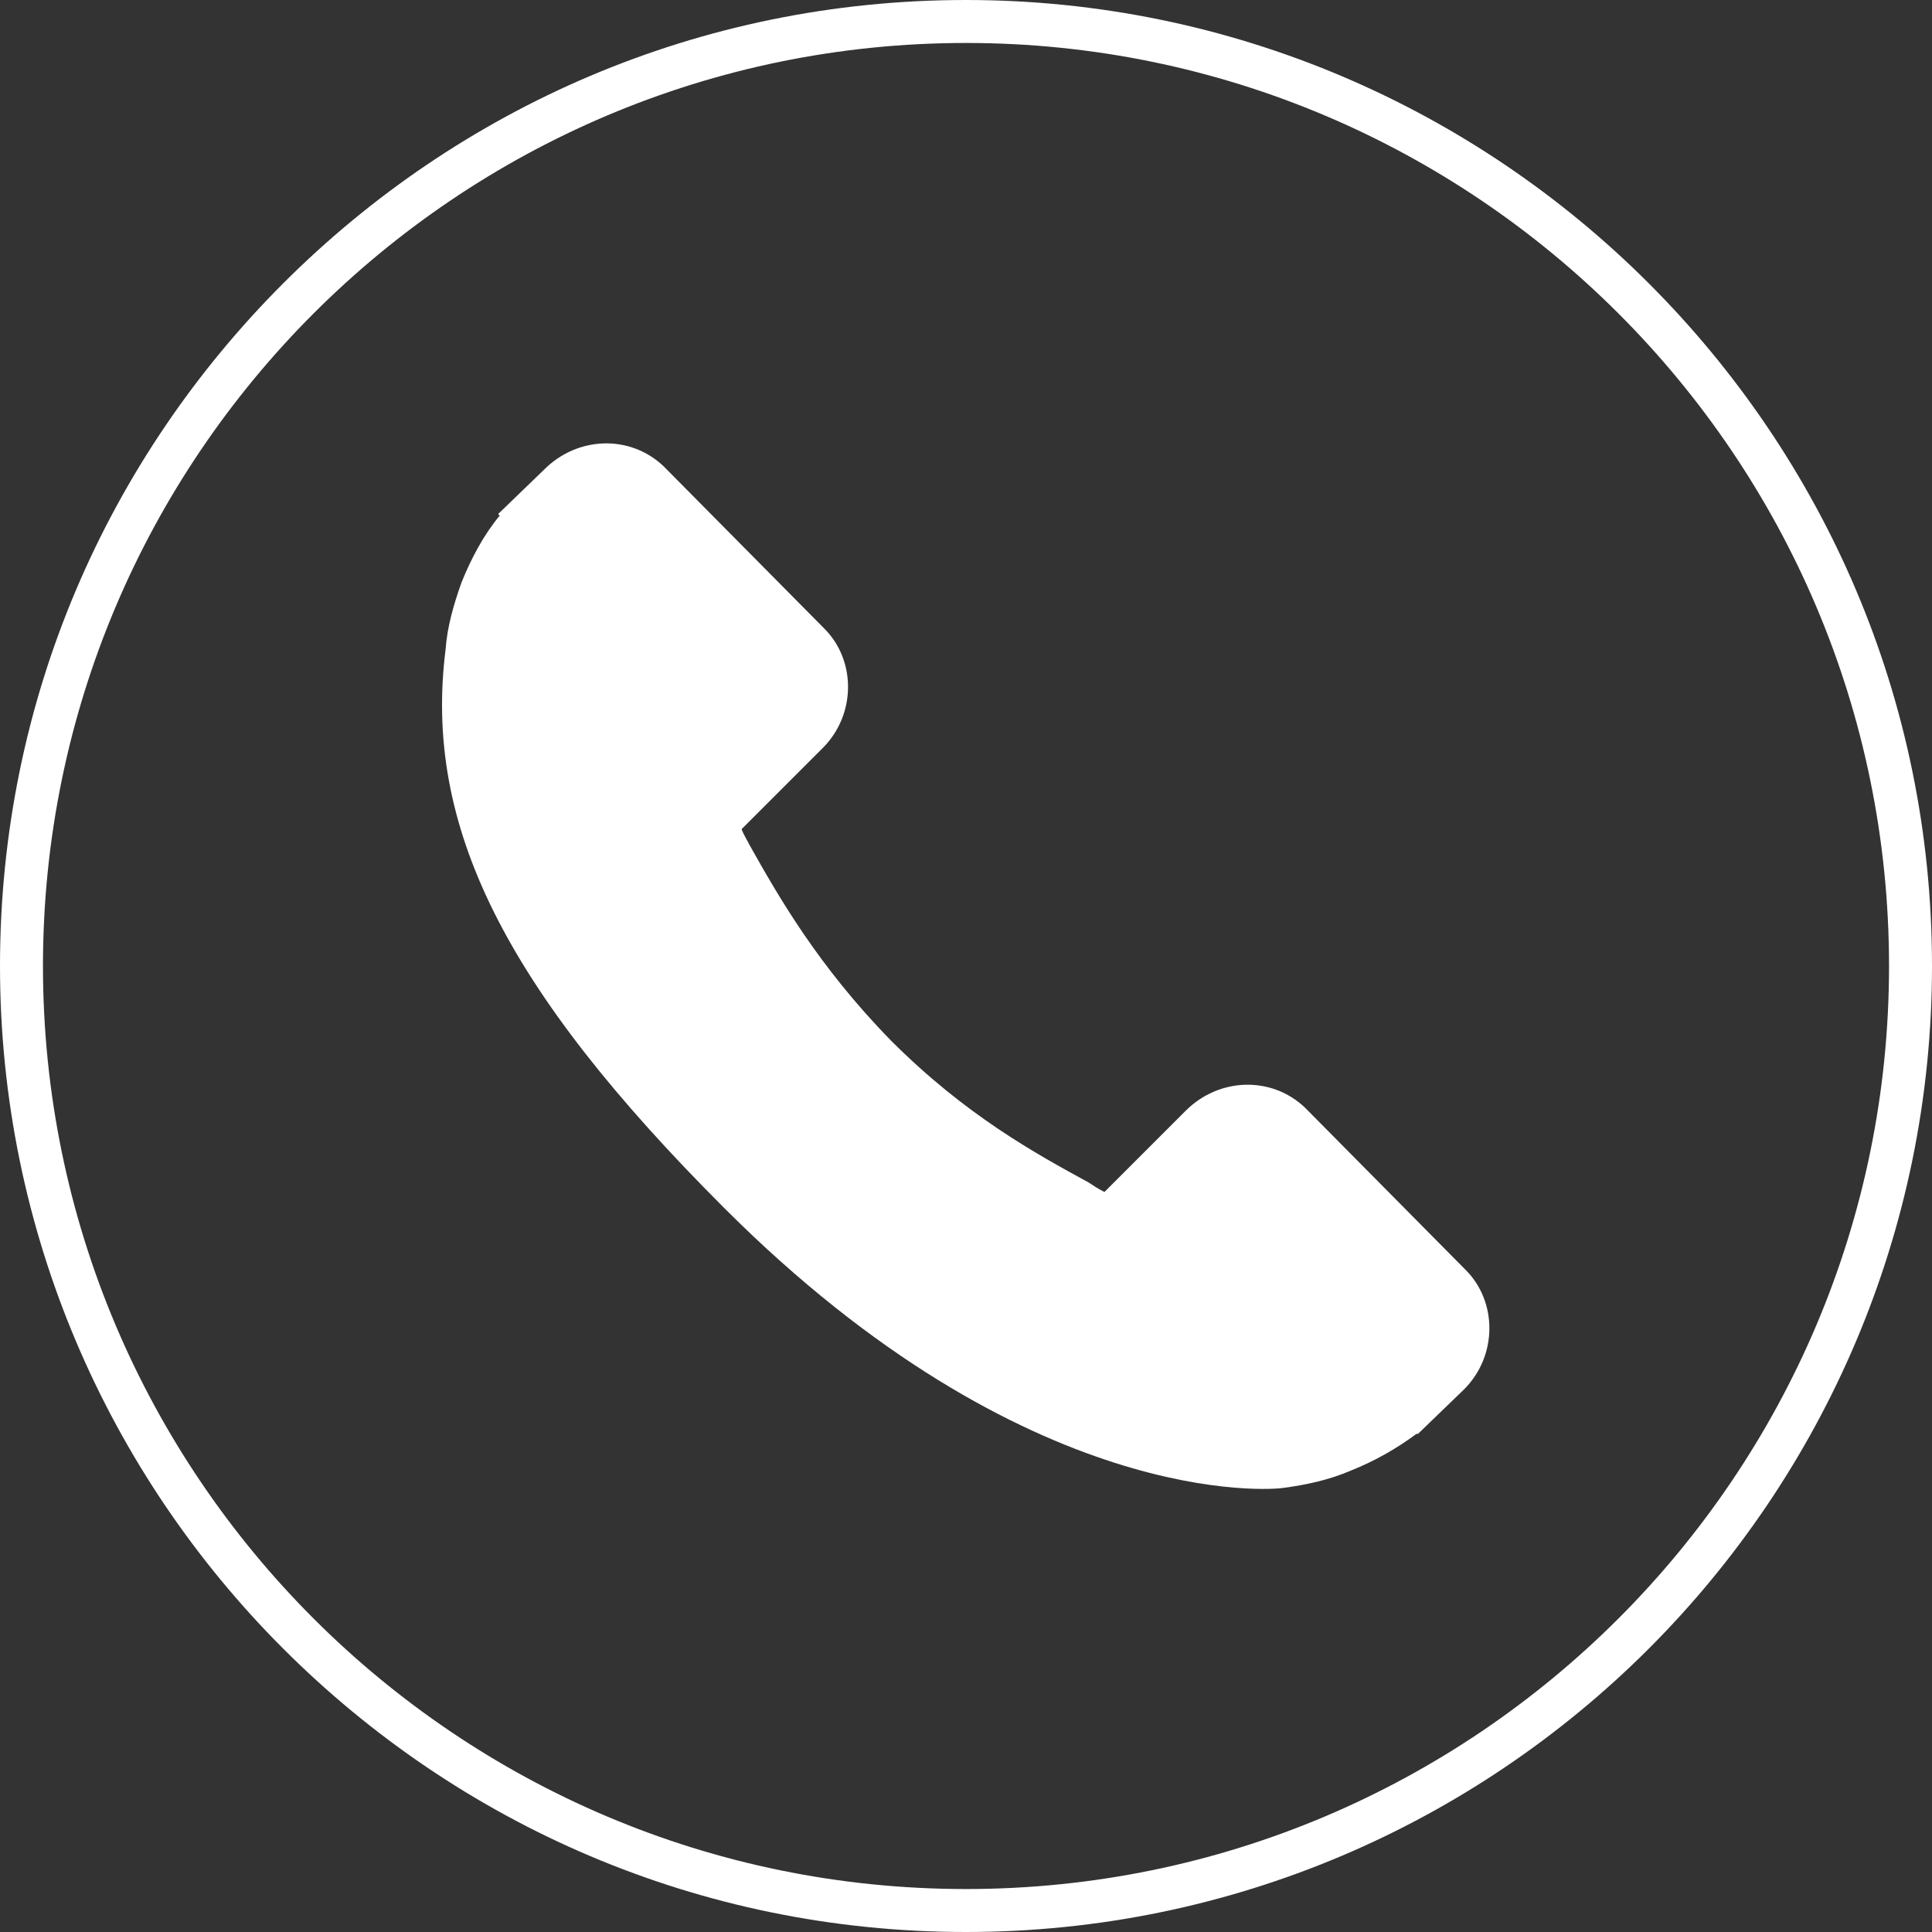
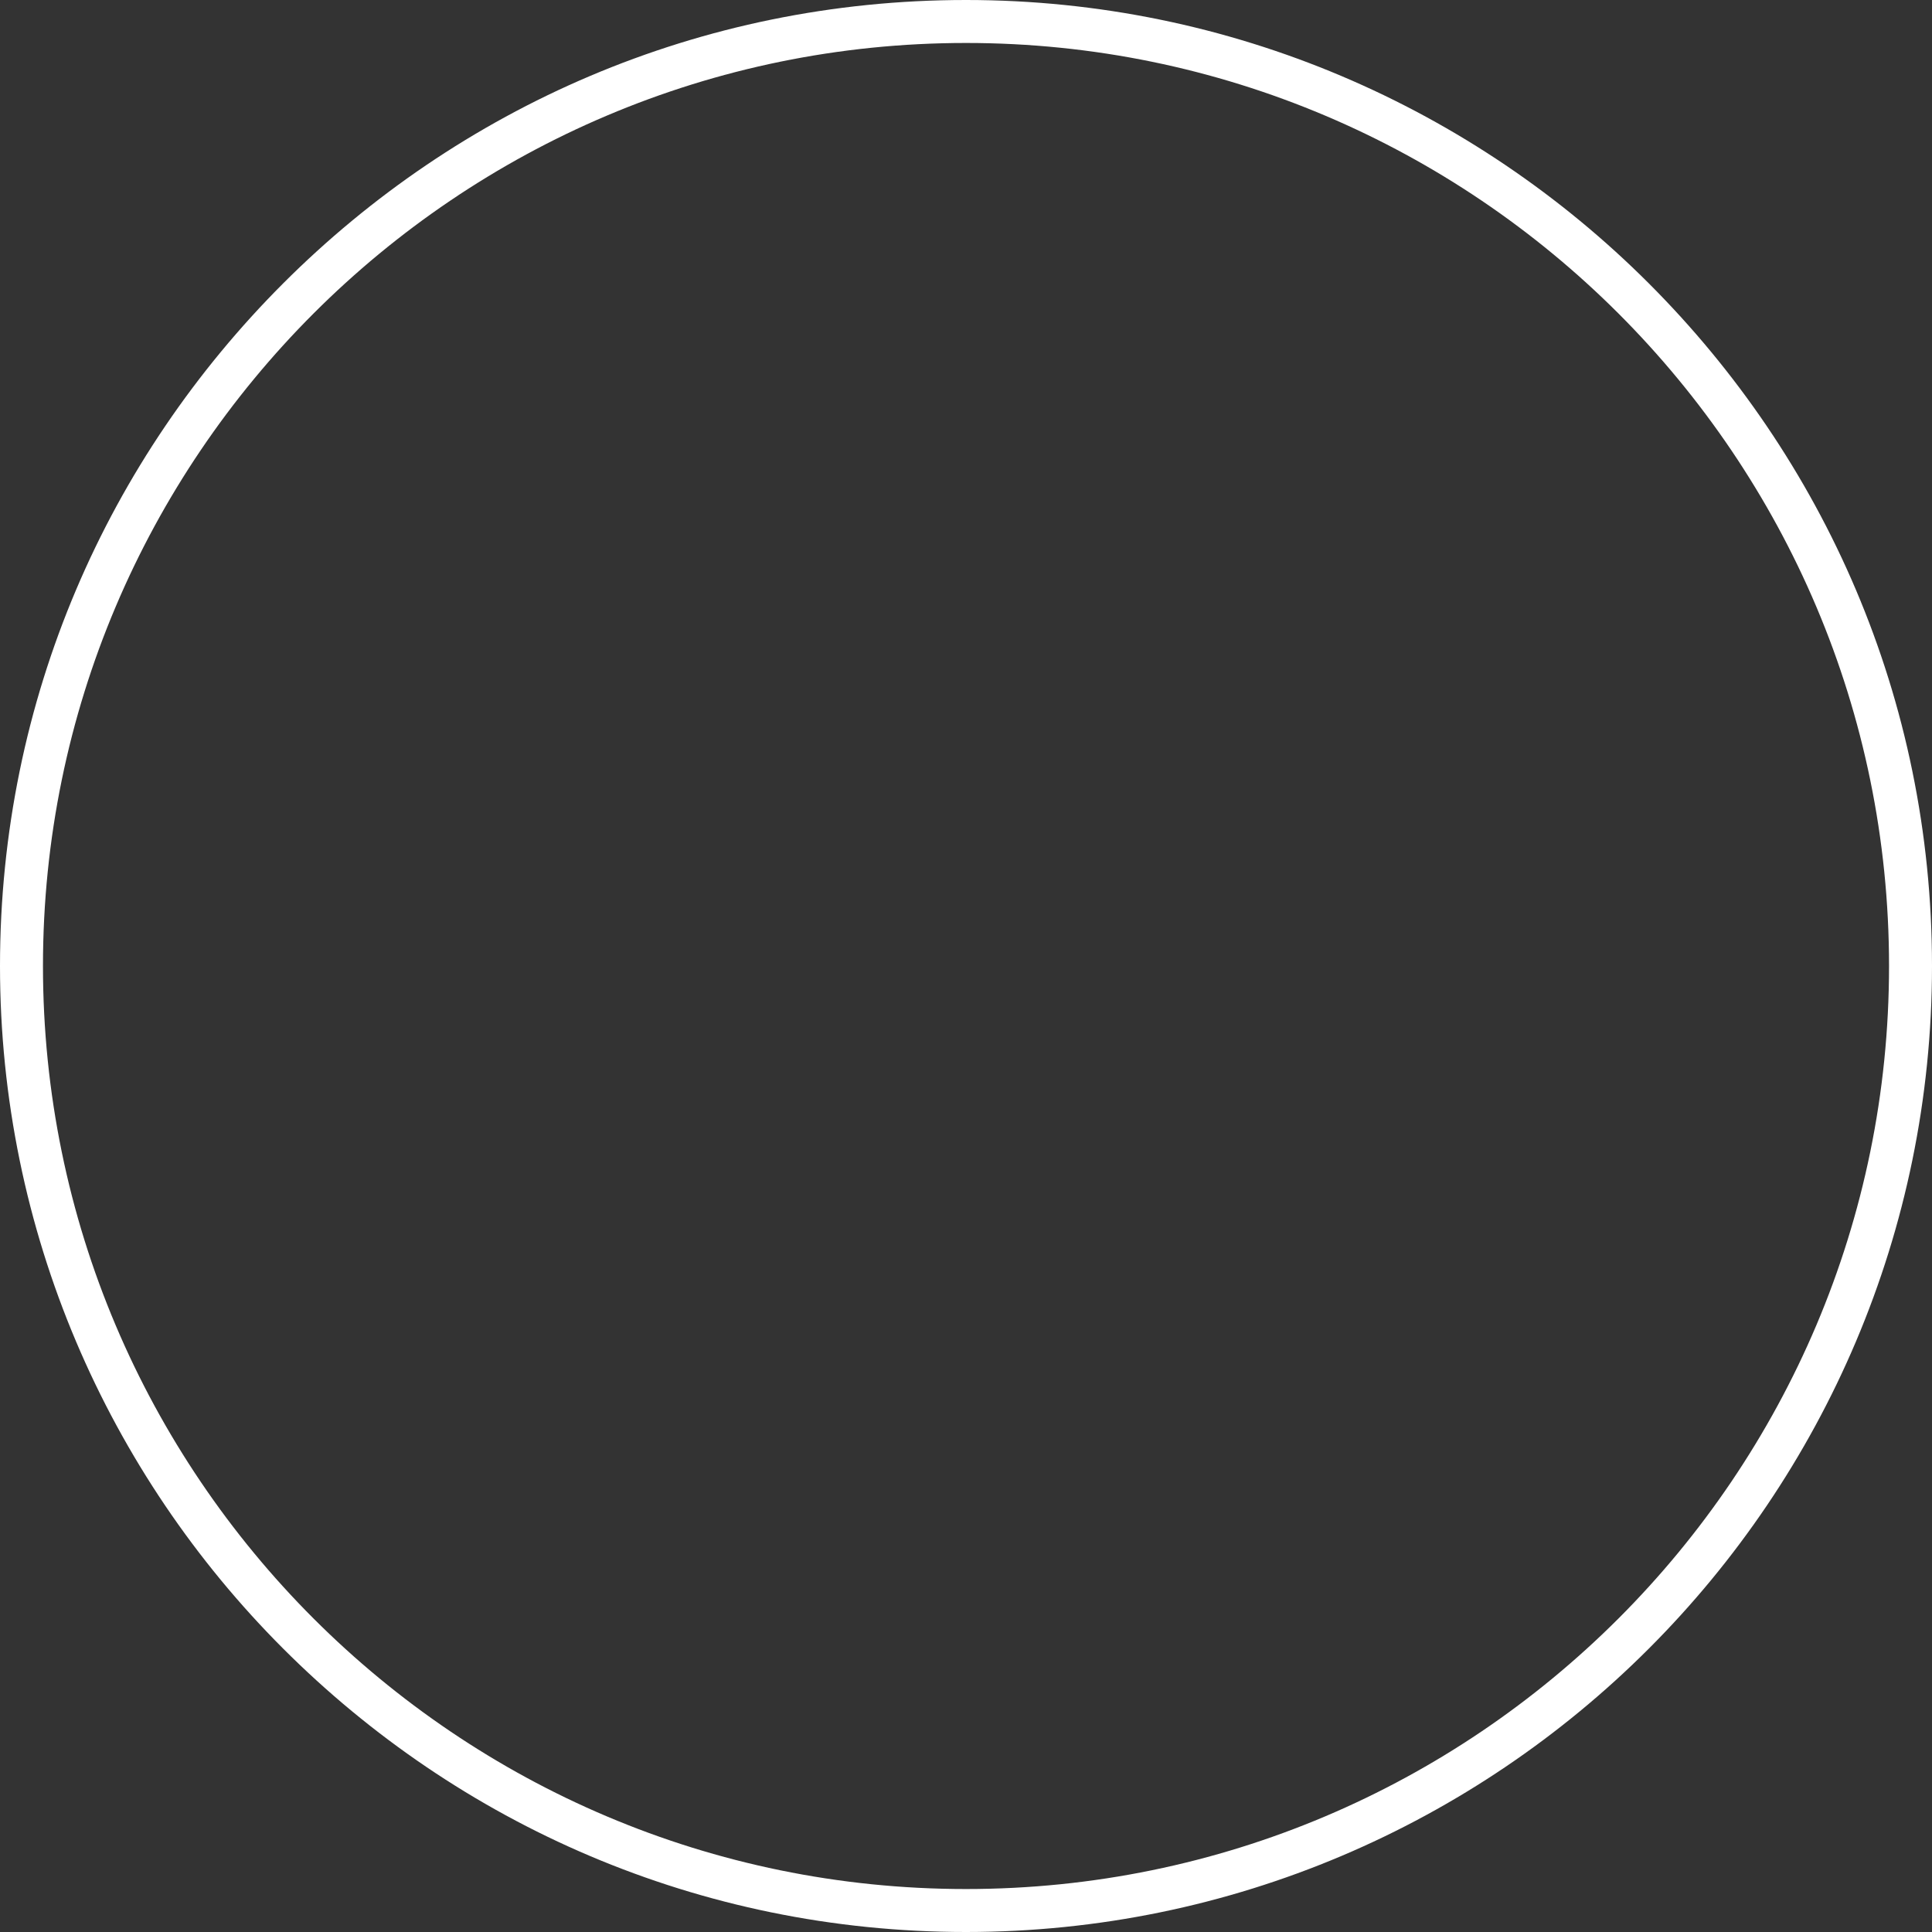
<svg xmlns="http://www.w3.org/2000/svg" xml:space="preserve" width="83px" height="83px" version="1.1" style="shape-rendering:geometricPrecision; text-rendering:geometricPrecision; image-rendering:optimizeQuality; fill-rule:evenodd; clip-rule:evenodd" viewBox="0 0 12.14 12.14">
  <rect x="0" y="0" width="12.14" height="12.14" fill="#333333" stroke="none" />
  <defs>
    <style type="text/css"> .fil0 {fill:white;fill-rule:nonzero} </style>
  </defs>
  <g id="Layer_x0020_1">
    <g id="_105553329698976">
-       <path class="fil0" d="M12.14 6.07c0,1.67 -0.68,3.19 -1.78,4.29 -1.1,1.1 -2.62,1.78 -4.29,1.78 -1.68,0 -3.19,-0.68 -4.29,-1.78 -1.1,-1.1 -1.78,-2.62 -1.78,-4.29 0,-1.68 0.68,-3.19 1.78,-4.29 1.1,-1.1 2.61,-1.78 4.29,-1.78 1.67,0 3.19,0.68 4.29,1.78 1.1,1.1 1.78,2.61 1.78,4.29zm-1.97 4.1c1.05,-1.05 1.7,-2.5 1.7,-4.1 0,-1.6 -0.65,-3.05 -1.7,-4.1 -1.05,-1.05 -2.5,-1.7 -4.1,-1.7 -1.6,0 -3.05,0.65 -4.1,1.7 -1.05,1.05 -1.7,2.5 -1.7,4.1 0,1.6 0.65,3.05 1.7,4.1 1.05,1.05 2.5,1.7 4.1,1.7 1.6,0 3.05,-0.65 4.1,-1.7z" />
-       <path class="fil0" d="M9.21 7.98l-1.01 -1.02c-0.21,-0.2 -0.54,-0.19 -0.75,0.02l-0.51 0.51c-0.04,-0.02 -0.07,-0.04 -0.1,-0.06 -0.33,-0.18 -0.77,-0.42 -1.24,-0.89 -0.46,-0.47 -0.71,-0.91 -0.89,-1.23 -0.02,-0.04 -0.04,-0.07 -0.05,-0.1l0.34 -0.34 0.17 -0.17c0.21,-0.21 0.21,-0.55 0.01,-0.75l-1.01 -1.02c-0.21,-0.2 -0.54,-0.19 -0.75,0.02l-0.29 0.28 0.01 0.01c-0.1,0.12 -0.18,0.27 -0.24,0.42 -0.05,0.14 -0.09,0.28 -0.1,0.42 -0.14,1.11 0.37,2.13 1.75,3.51 1.91,1.91 3.45,1.77 3.51,1.76 0.15,-0.02 0.29,-0.05 0.43,-0.11 0.15,-0.06 0.29,-0.14 0.41,-0.23l0.01 0 0.29 -0.28c0.21,-0.21 0.21,-0.55 0.01,-0.75z" />
+       <path class="fil0" d="M12.14 6.07c0,1.67 -0.68,3.19 -1.78,4.29 -1.1,1.1 -2.62,1.78 -4.29,1.78 -1.68,0 -3.19,-0.68 -4.29,-1.78 -1.1,-1.1 -1.78,-2.62 -1.78,-4.29 0,-1.68 0.68,-3.19 1.78,-4.29 1.1,-1.1 2.61,-1.78 4.29,-1.78 1.67,0 3.19,0.68 4.29,1.78 1.1,1.1 1.78,2.61 1.78,4.29zm-1.97 4.1c1.05,-1.05 1.7,-2.5 1.7,-4.1 0,-1.6 -0.65,-3.05 -1.7,-4.1 -1.05,-1.05 -2.5,-1.7 -4.1,-1.7 -1.6,0 -3.05,0.65 -4.1,1.7 -1.05,1.05 -1.7,2.5 -1.7,4.1 0,1.6 0.65,3.05 1.7,4.1 1.05,1.05 2.5,1.7 4.1,1.7 1.6,0 3.05,-0.65 4.1,-1.7" />
    </g>
  </g>
</svg>